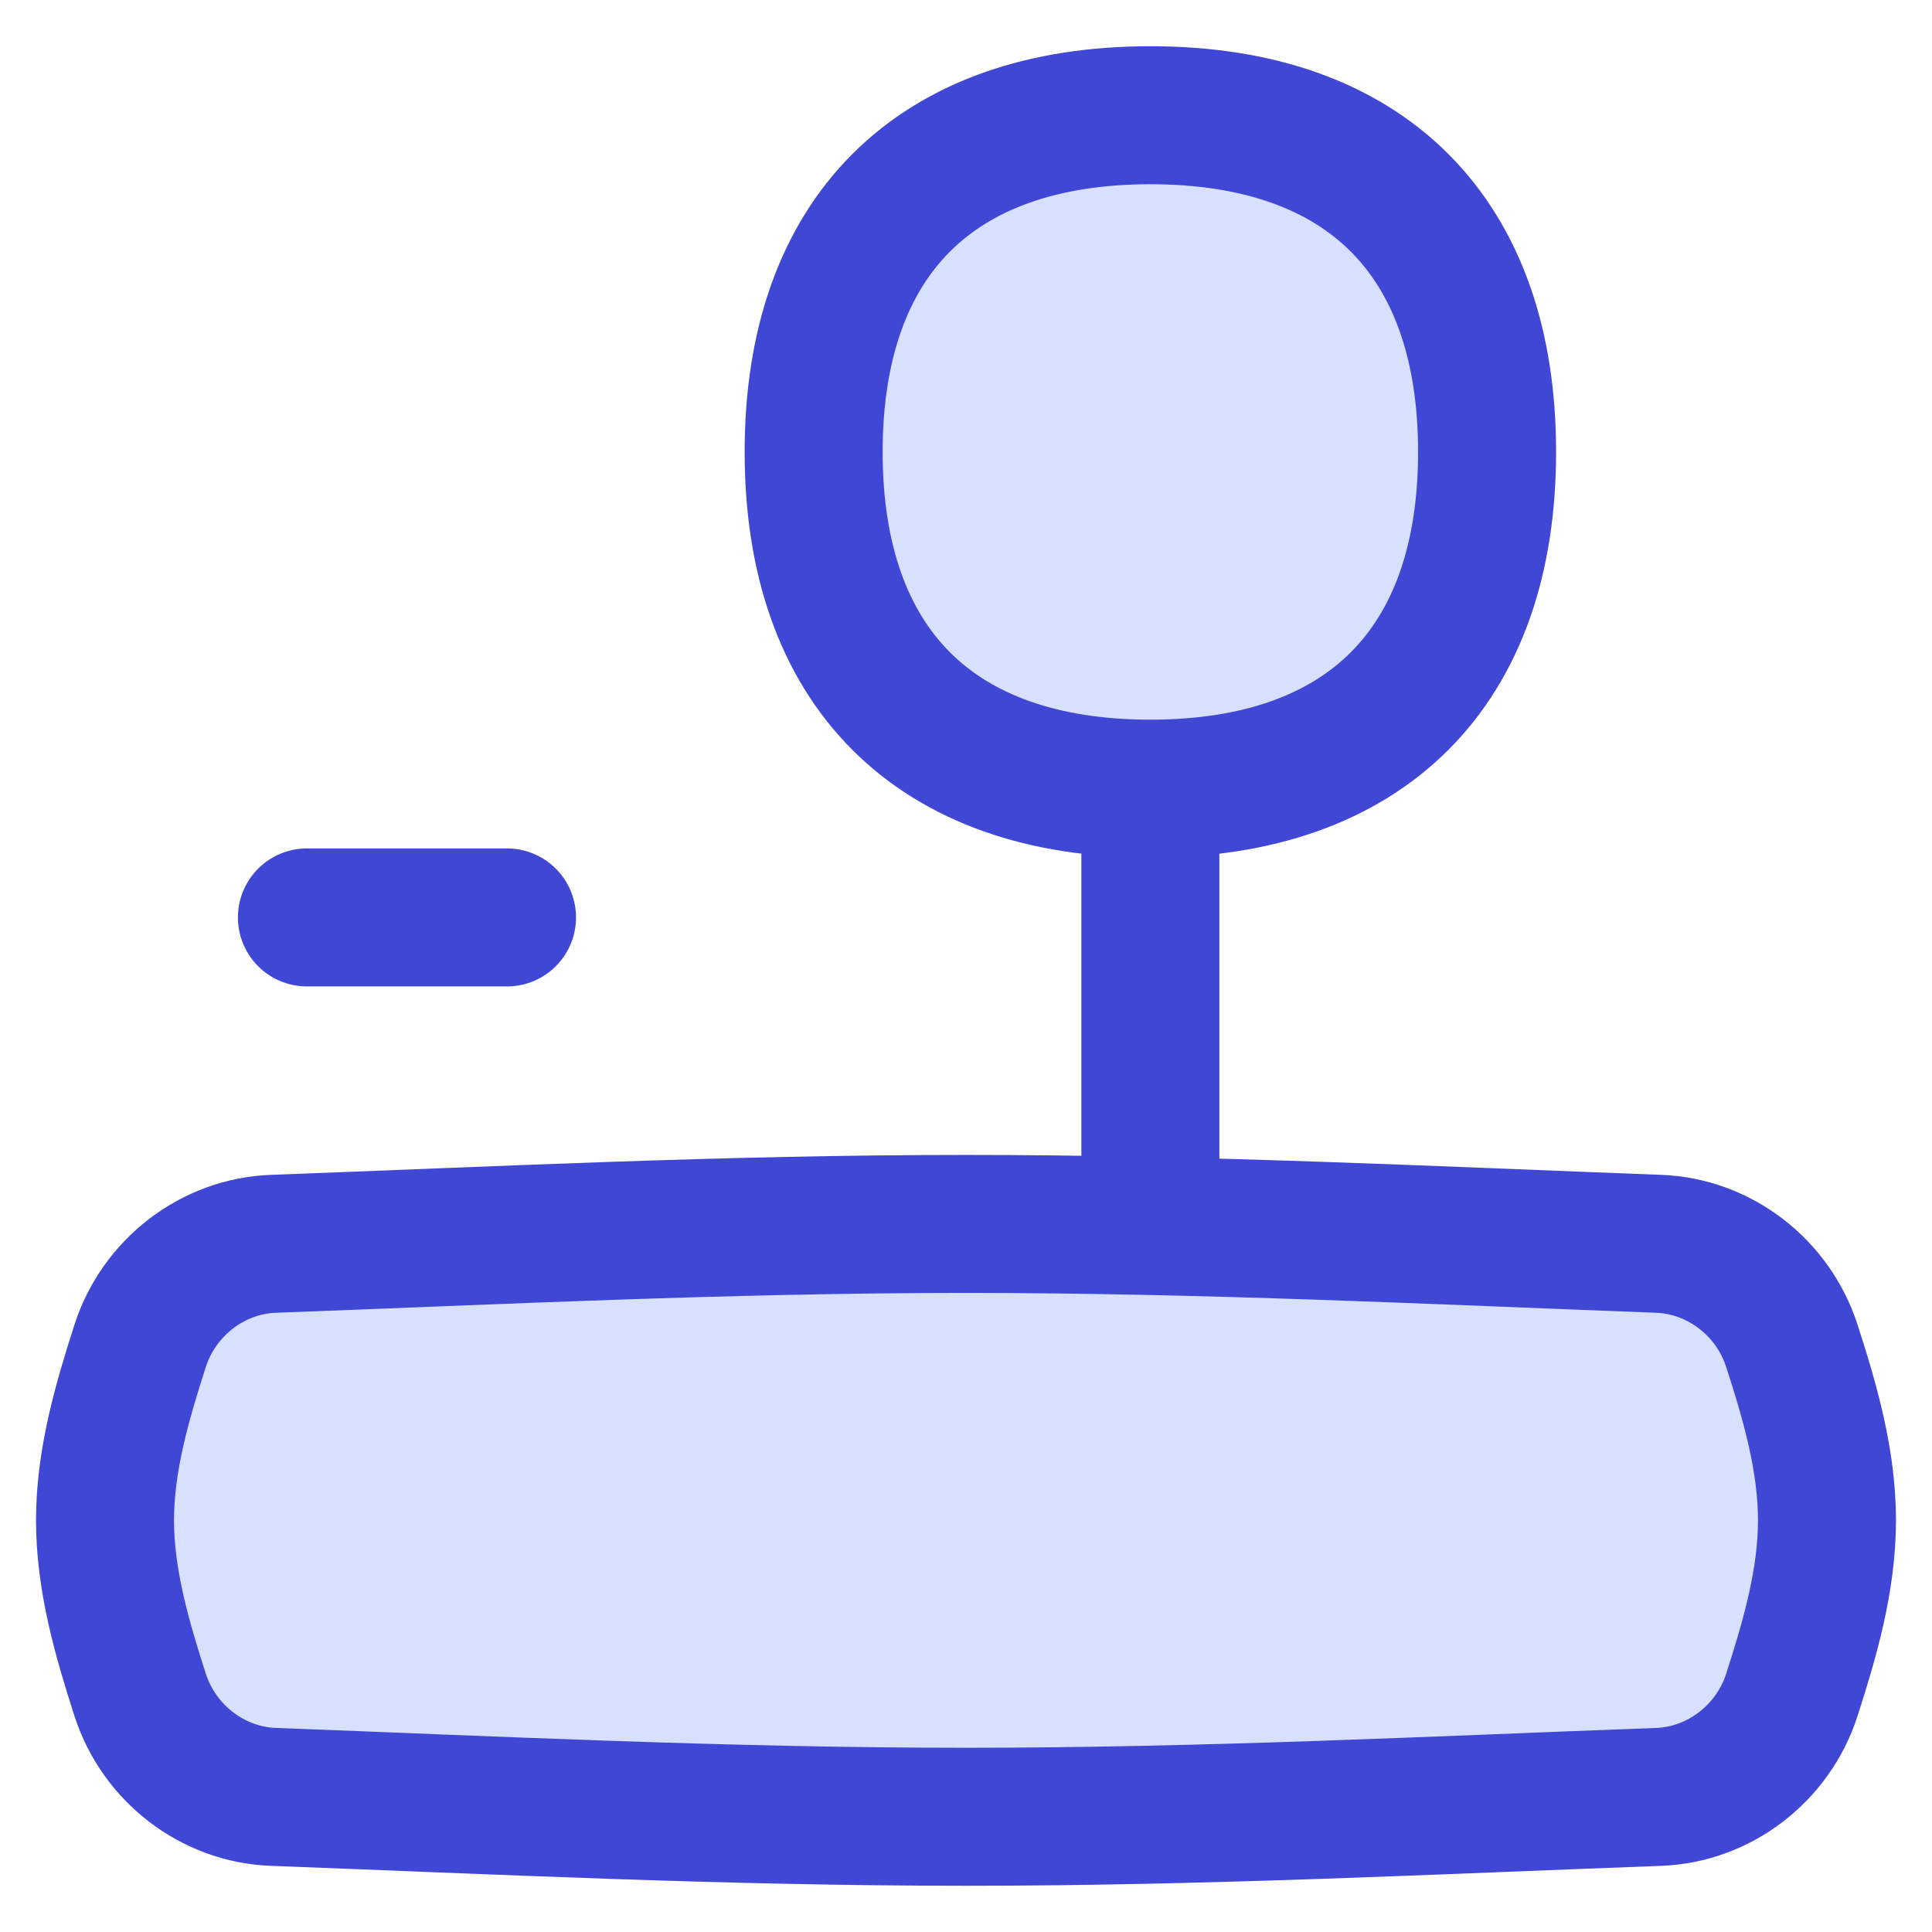
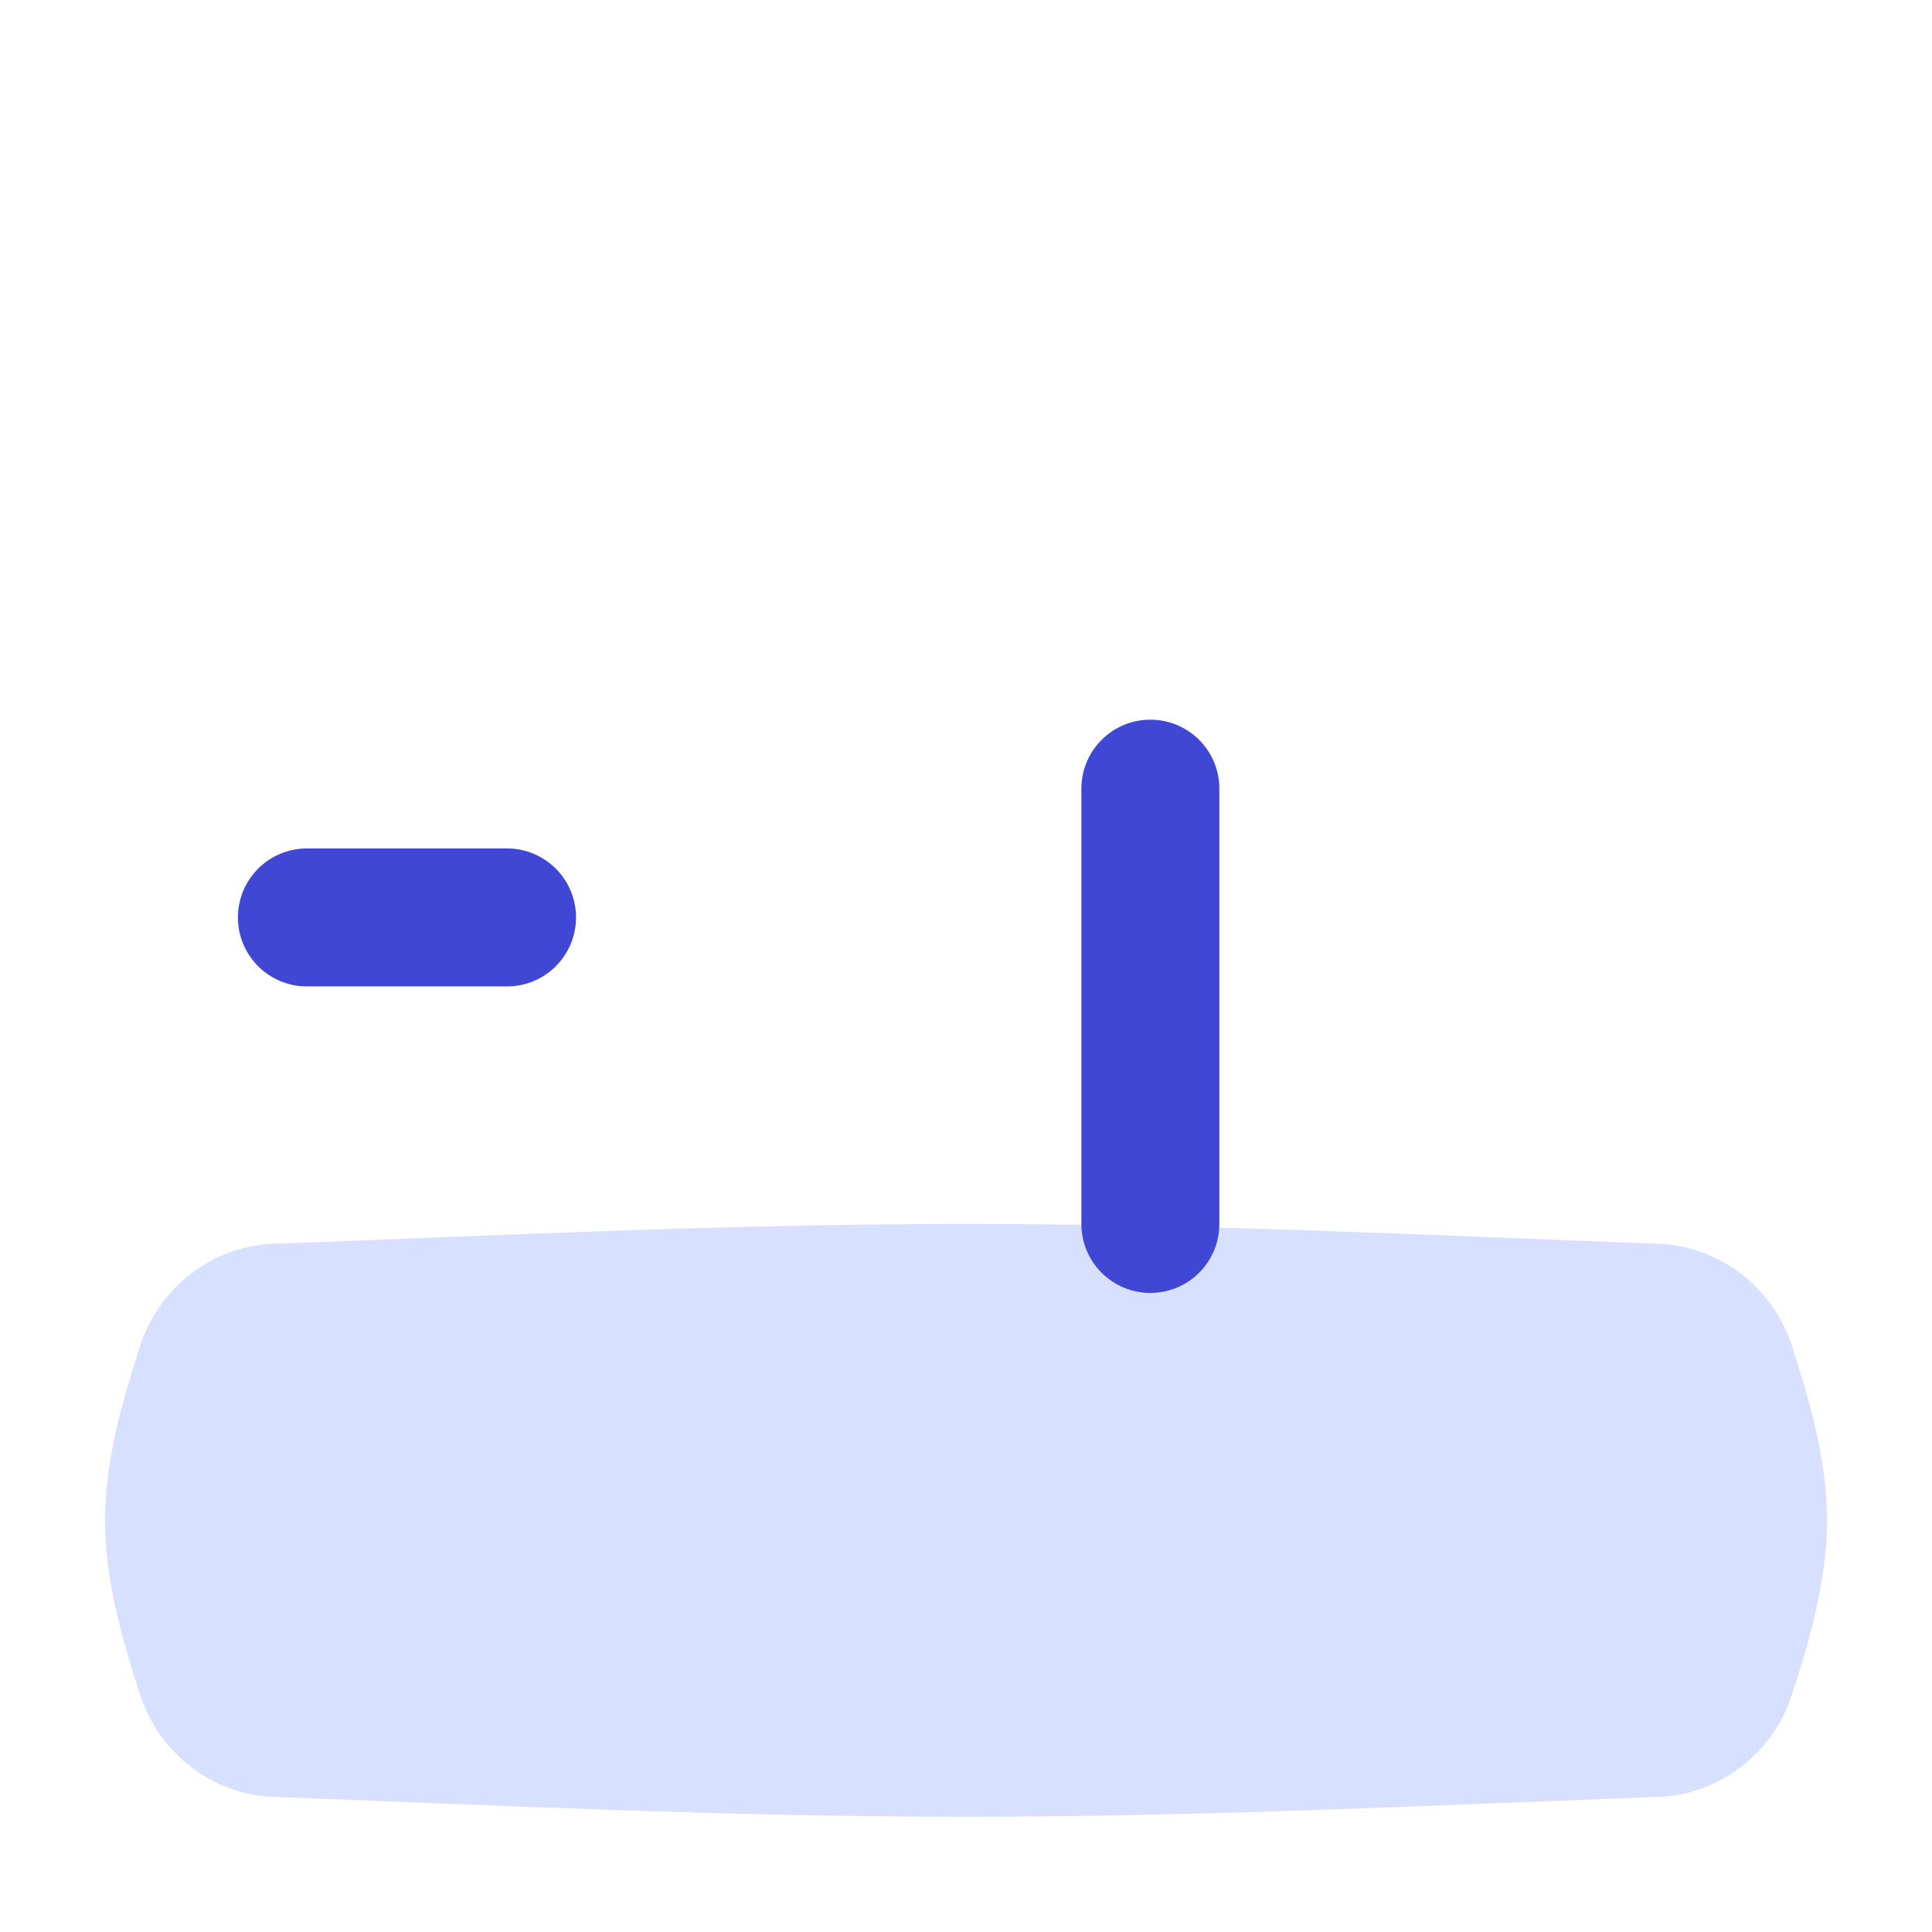
<svg xmlns="http://www.w3.org/2000/svg" fill="none" viewBox="0 0 14 14" id="Controller-Stick--Streamline-Flex">
  <desc>
    Controller Stick Streamline Icon: https://streamlinehq.com
  </desc>
  <g id="controller-stick--remote-quadcopter-drones-flying-drone-control-controller-technology-fly">
    <path id="Intersect" fill="#d7e0ff" d="M1.016 12.283c0.136 0.421 0.524 0.722 0.966 0.738 1.603 0.06 3.285 0.144 5.018 0.144 1.733 0 3.415 -0.085 5.018 -0.144 0.442 -0.016 0.83 -0.317 0.966 -0.738 0.132 -0.41 0.255 -0.833 0.255 -1.266s-0.122 -0.856 -0.255 -1.266c-0.136 -0.421 -0.524 -0.722 -0.966 -0.738 -1.603 -0.06 -3.285 -0.144 -5.018 -0.144 -1.733 0 -3.415 0.085 -5.018 0.144 -0.442 0.016 -0.83 0.317 -0.966 0.738 -0.132 0.41 -0.255 0.833 -0.255 1.266s0.123 0.856 0.255 1.266Z" stroke-width="1" />
-     <path id="Intersect_2" stroke="#4147d5" stroke-linecap="round" stroke-linejoin="round" d="M1.016 12.283c0.136 0.421 0.524 0.722 0.966 0.738 1.603 0.06 3.285 0.144 5.018 0.144 1.733 0 3.415 -0.085 5.018 -0.144 0.442 -0.016 0.83 -0.317 0.966 -0.738 0.132 -0.41 0.255 -0.833 0.255 -1.266s-0.122 -0.856 -0.255 -1.266c-0.136 -0.421 -0.524 -0.722 -0.966 -0.738 -1.603 -0.06 -3.285 -0.144 -5.018 -0.144 -1.733 0 -3.415 0.085 -5.018 0.144 -0.442 0.016 -0.83 0.317 -0.966 0.738 -0.132 0.41 -0.255 0.833 -0.255 1.266s0.123 0.856 0.255 1.266Z" stroke-width="1" />
    <path id="Vector 510" stroke="#4147d5" stroke-linecap="round" stroke-linejoin="round" d="m8.336 5.715 0 3.154" stroke-width="1" />
    <path id="Vector 511" stroke="#4147d5" stroke-linecap="round" stroke-linejoin="round" d="M3.674 6.648H2.224" stroke-width="1" />
-     <path id="Vector" fill="#d7e0ff" d="M8.336 5.715c1.561 0 2.44 -0.878 2.44 -2.44 0 -1.561 -0.878 -2.44 -2.44 -2.44 -1.561 0 -2.44 0.878 -2.44 2.44 0 1.561 0.878 2.44 2.44 2.44Z" stroke-width="1" />
-     <path id="Vector_2" stroke="#4147d5" stroke-linecap="round" stroke-linejoin="round" d="M8.336 5.715c1.561 0 2.44 -0.878 2.44 -2.44 0 -1.561 -0.878 -2.44 -2.44 -2.44 -1.561 0 -2.44 0.878 -2.44 2.44 0 1.561 0.878 2.44 2.44 2.44Z" stroke-width="1" />
  </g>
</svg>